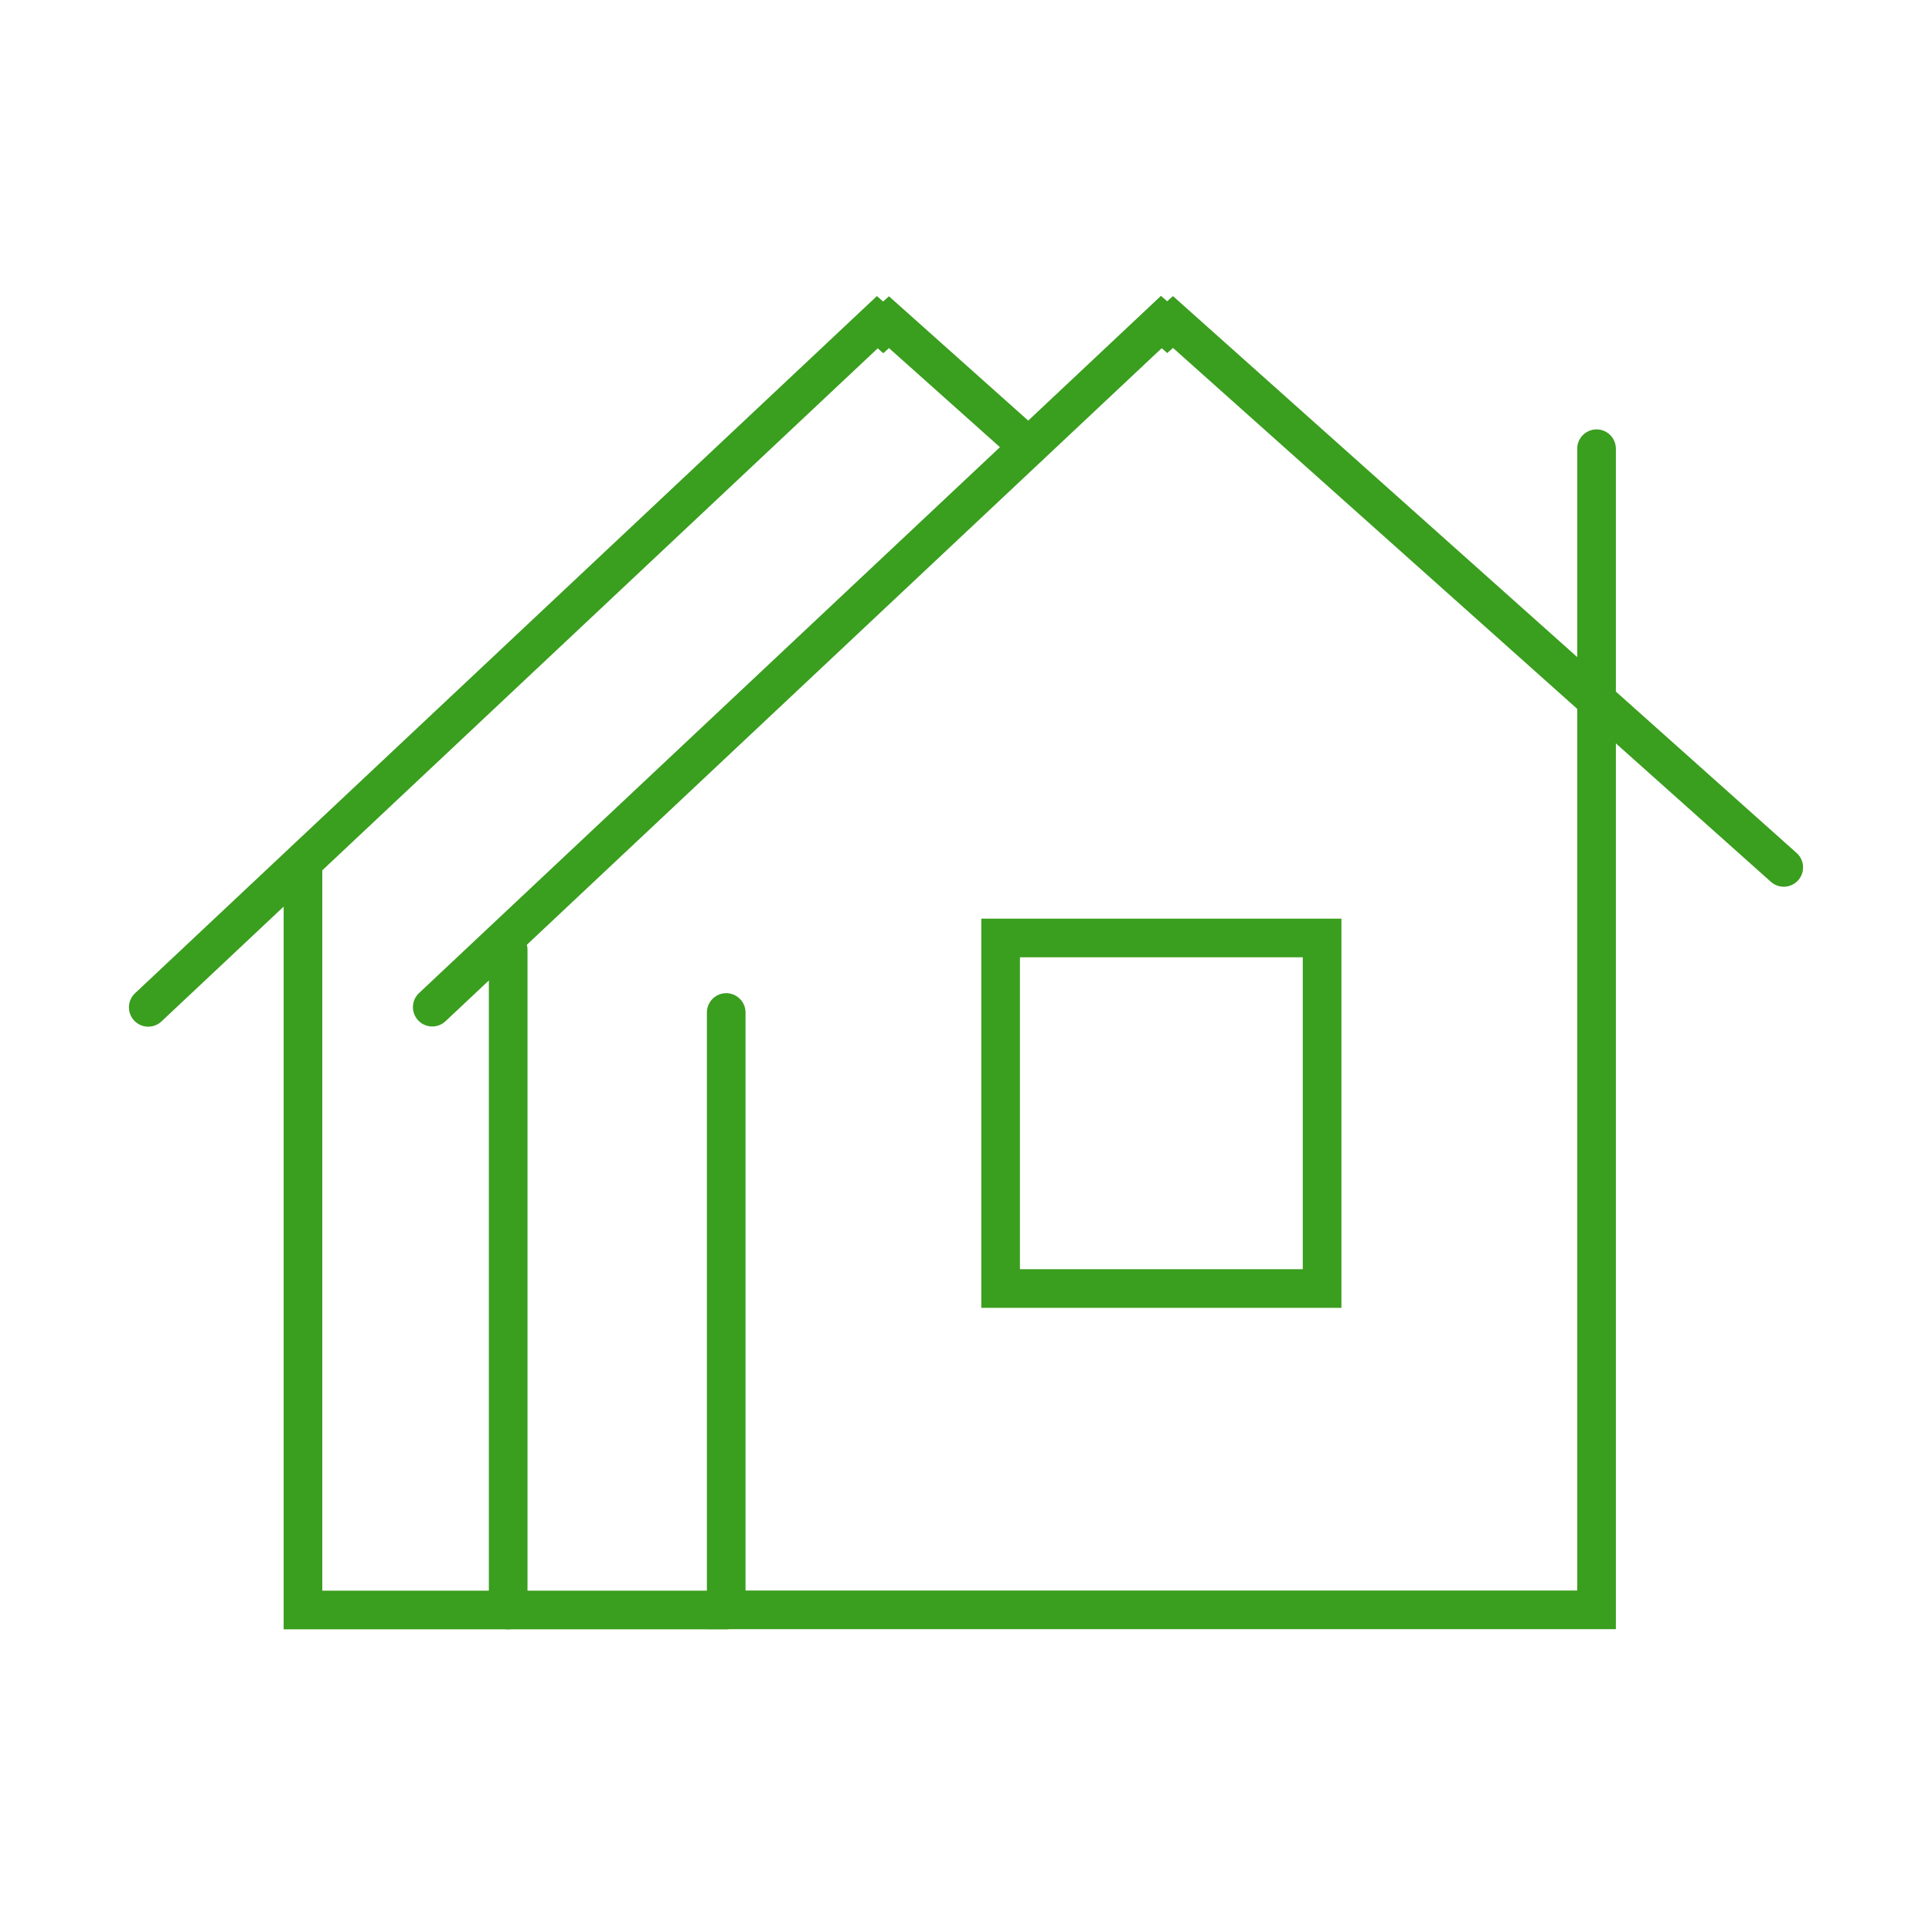
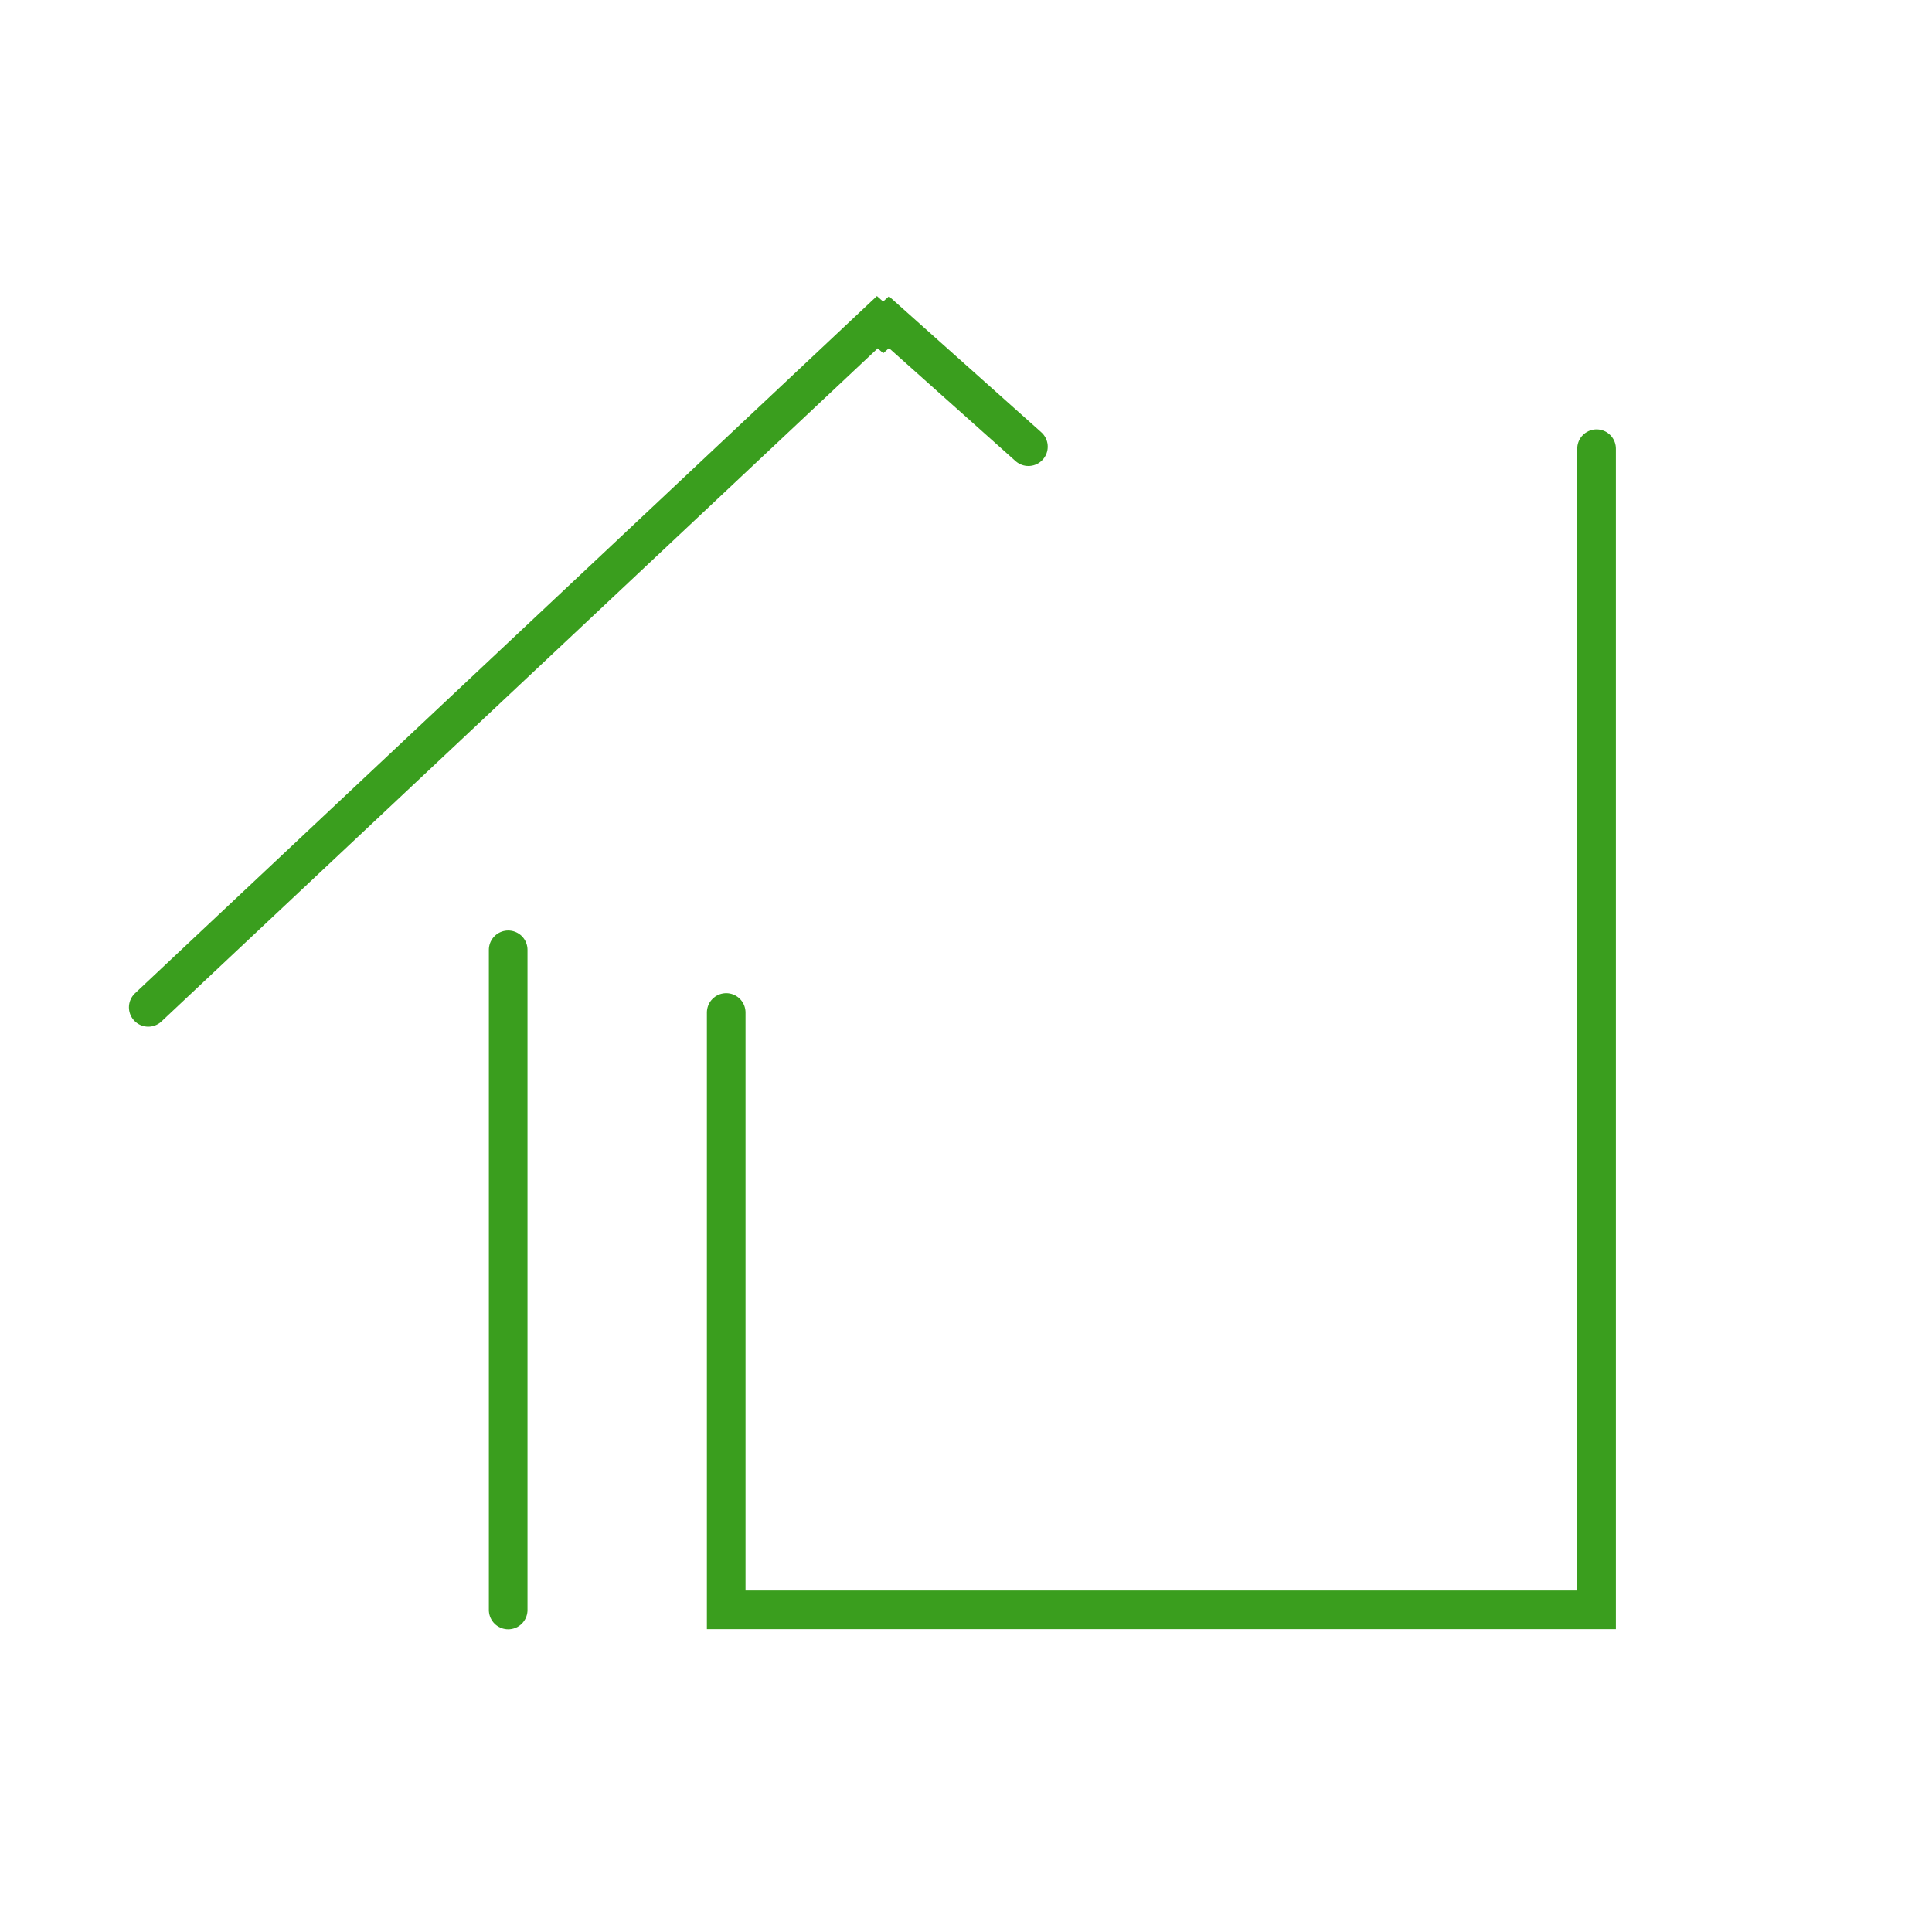
<svg xmlns="http://www.w3.org/2000/svg" version="1.1" id="Calque_1" x="0px" y="0px" width="60px" height="60px" viewBox="0 0 60 60" enable-background="new 0 0 60 60" xml:space="preserve">
  <g>
    <polyline fill="none" stroke="#3A9E1E" stroke-width="1.2" stroke-linecap="round" stroke-miterlimit="10" points="49.582,13.935    49.582,49.995 22.553,49.995 22.553,31.444  " />
-     <polygon fill="none" stroke="#3A9E1E" stroke-width="1.2" stroke-linecap="round" stroke-miterlimit="10" points="41.059,29.129    31.075,29.129 31.075,40.016 41.059,40.016 41.059,29.129  " />
-     <polyline fill="none" stroke="#3A9E1E" stroke-width="1.2" stroke-linecap="round" stroke-miterlimit="10" points="55.396,26.938    36.428,10 36.248,10.161 36.067,10 13.424,31.278  " />
    <line fill="none" stroke="#3A9E1E" stroke-width="1.2" stroke-linecap="round" stroke-miterlimit="10" x1="15.782" y1="50" x2="15.782" y2="29.498" />
    <polyline fill="none" stroke="#3A9E1E" stroke-width="1.2" stroke-linecap="round" stroke-miterlimit="10" points="31.938,13.872    27.608,10.006 27.428,10.167 27.246,10.006 4.604,31.284  " />
-     <polyline fill="none" stroke="#3A9E1E" stroke-width="1.2" stroke-linecap="round" stroke-miterlimit="10" points="9.409,26.938    9.409,50 22.553,50  " />
  </g>
</svg>